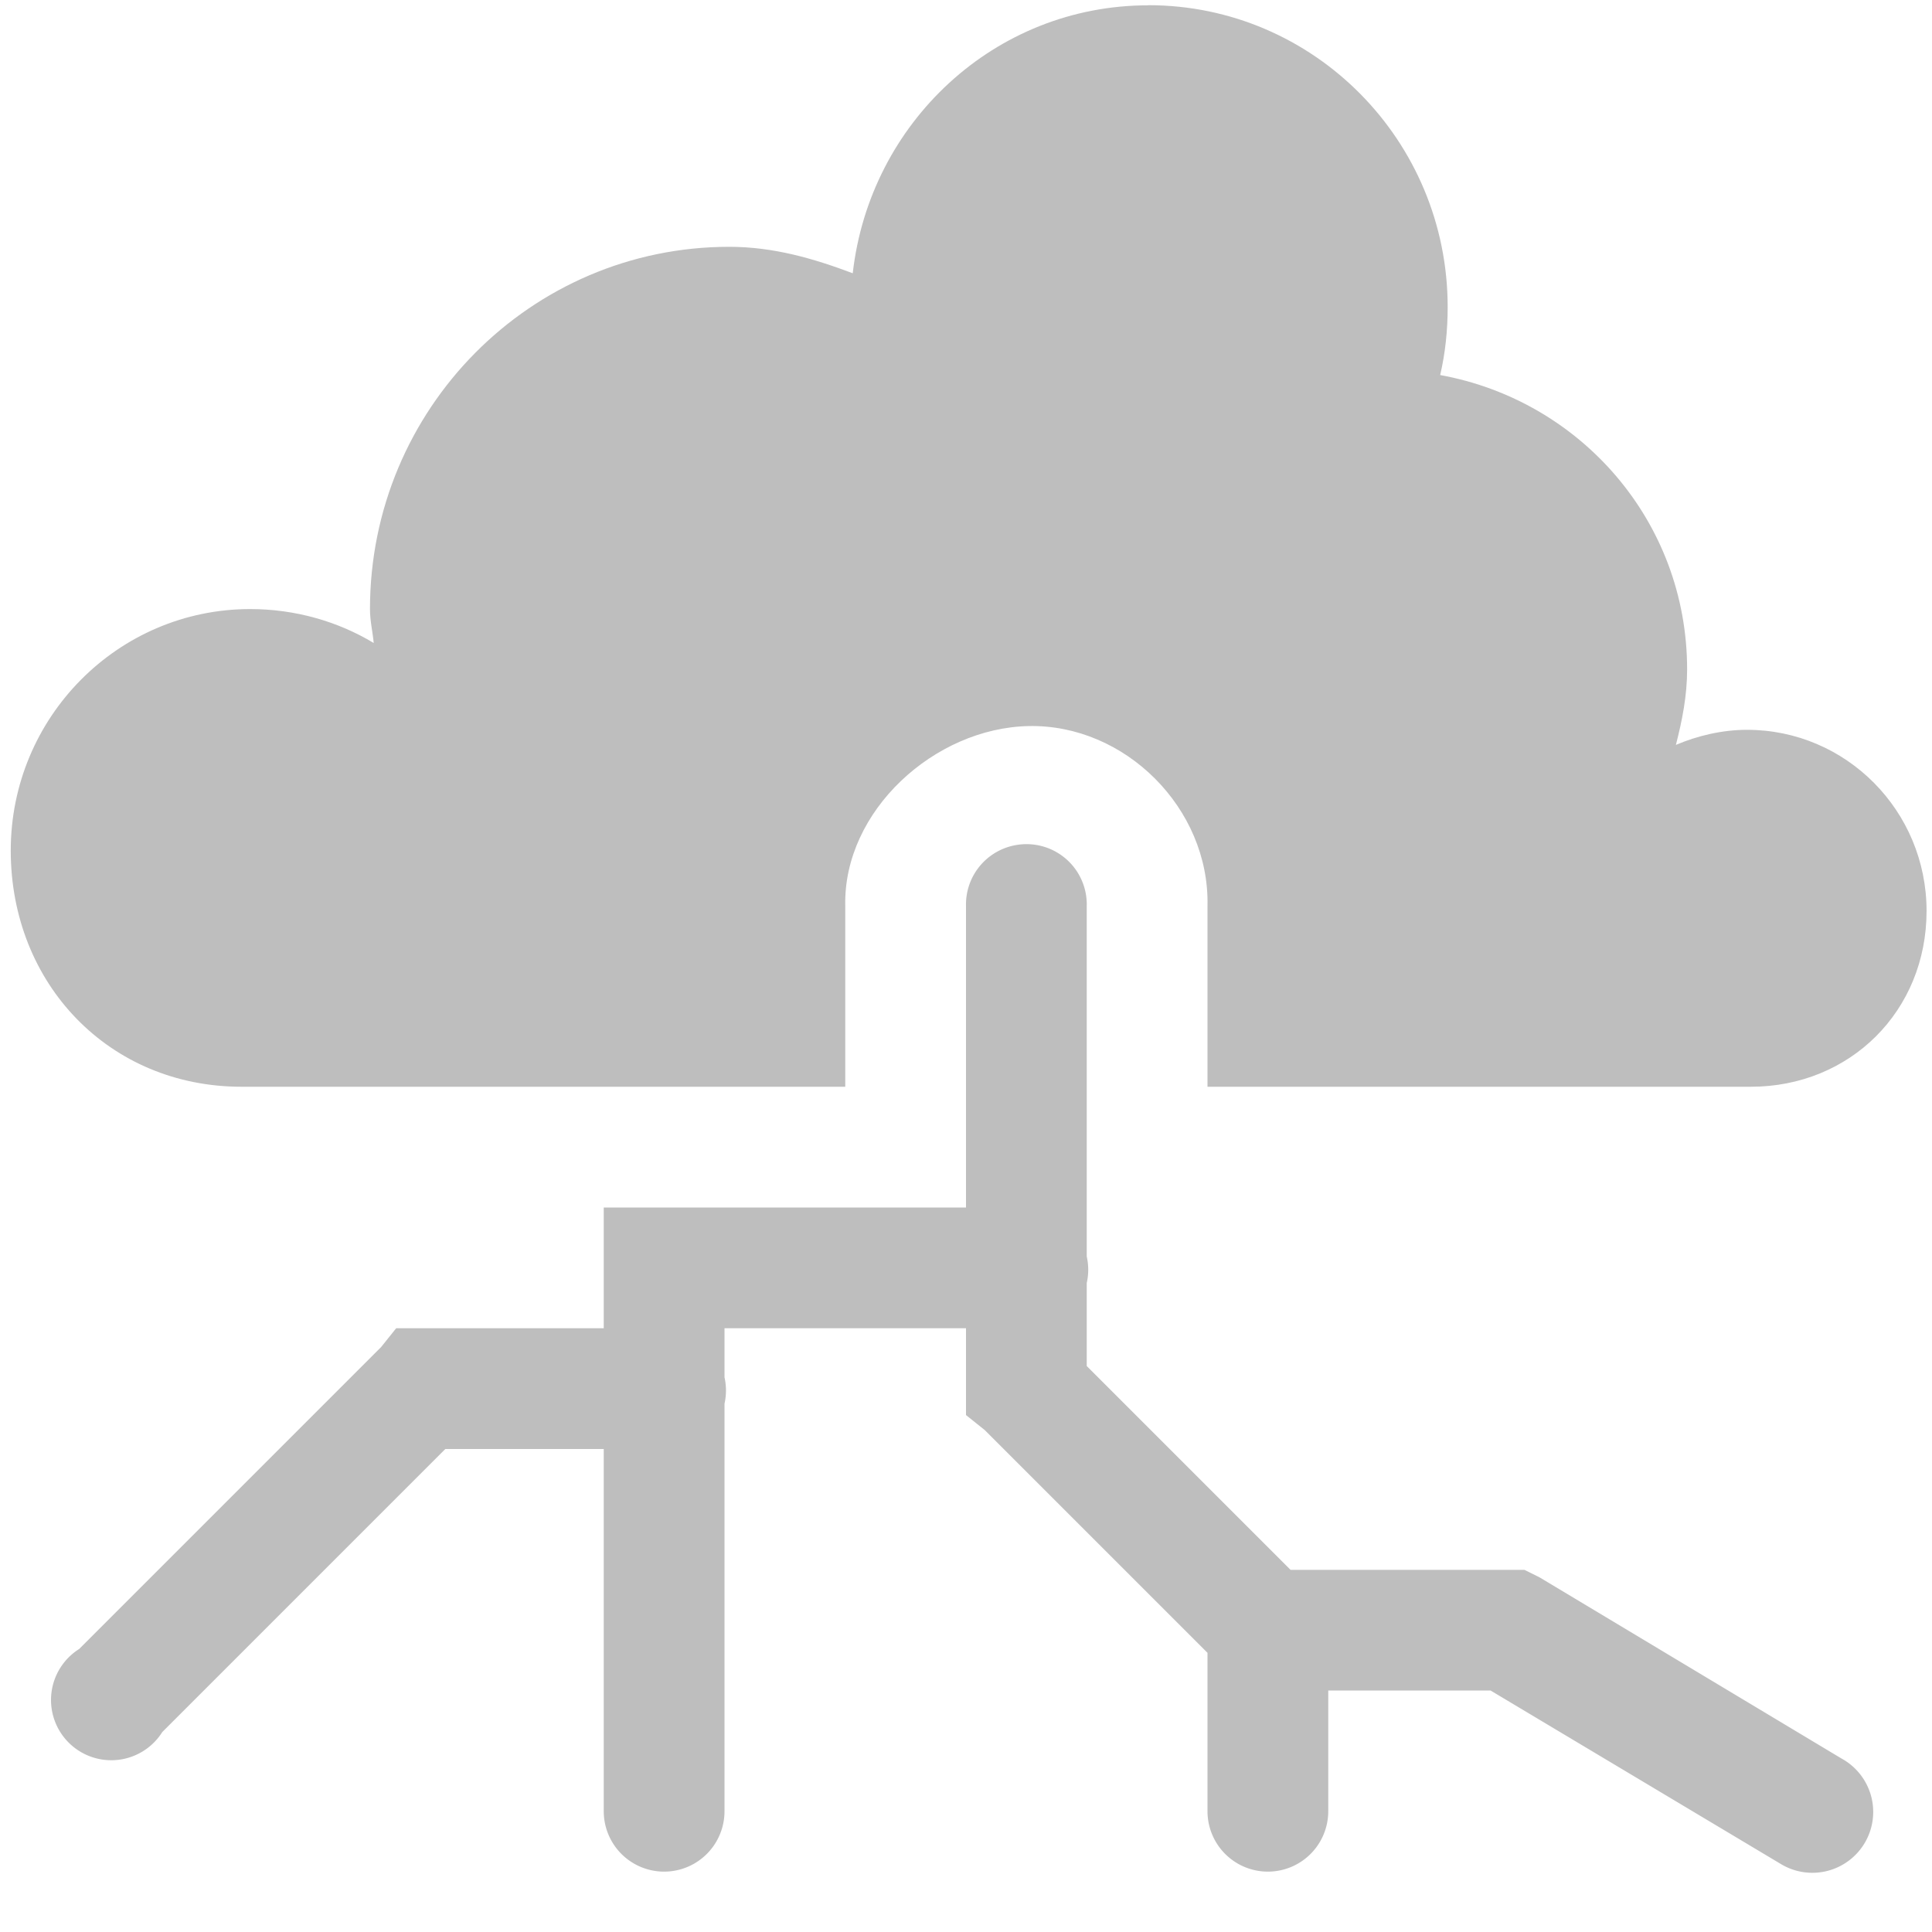
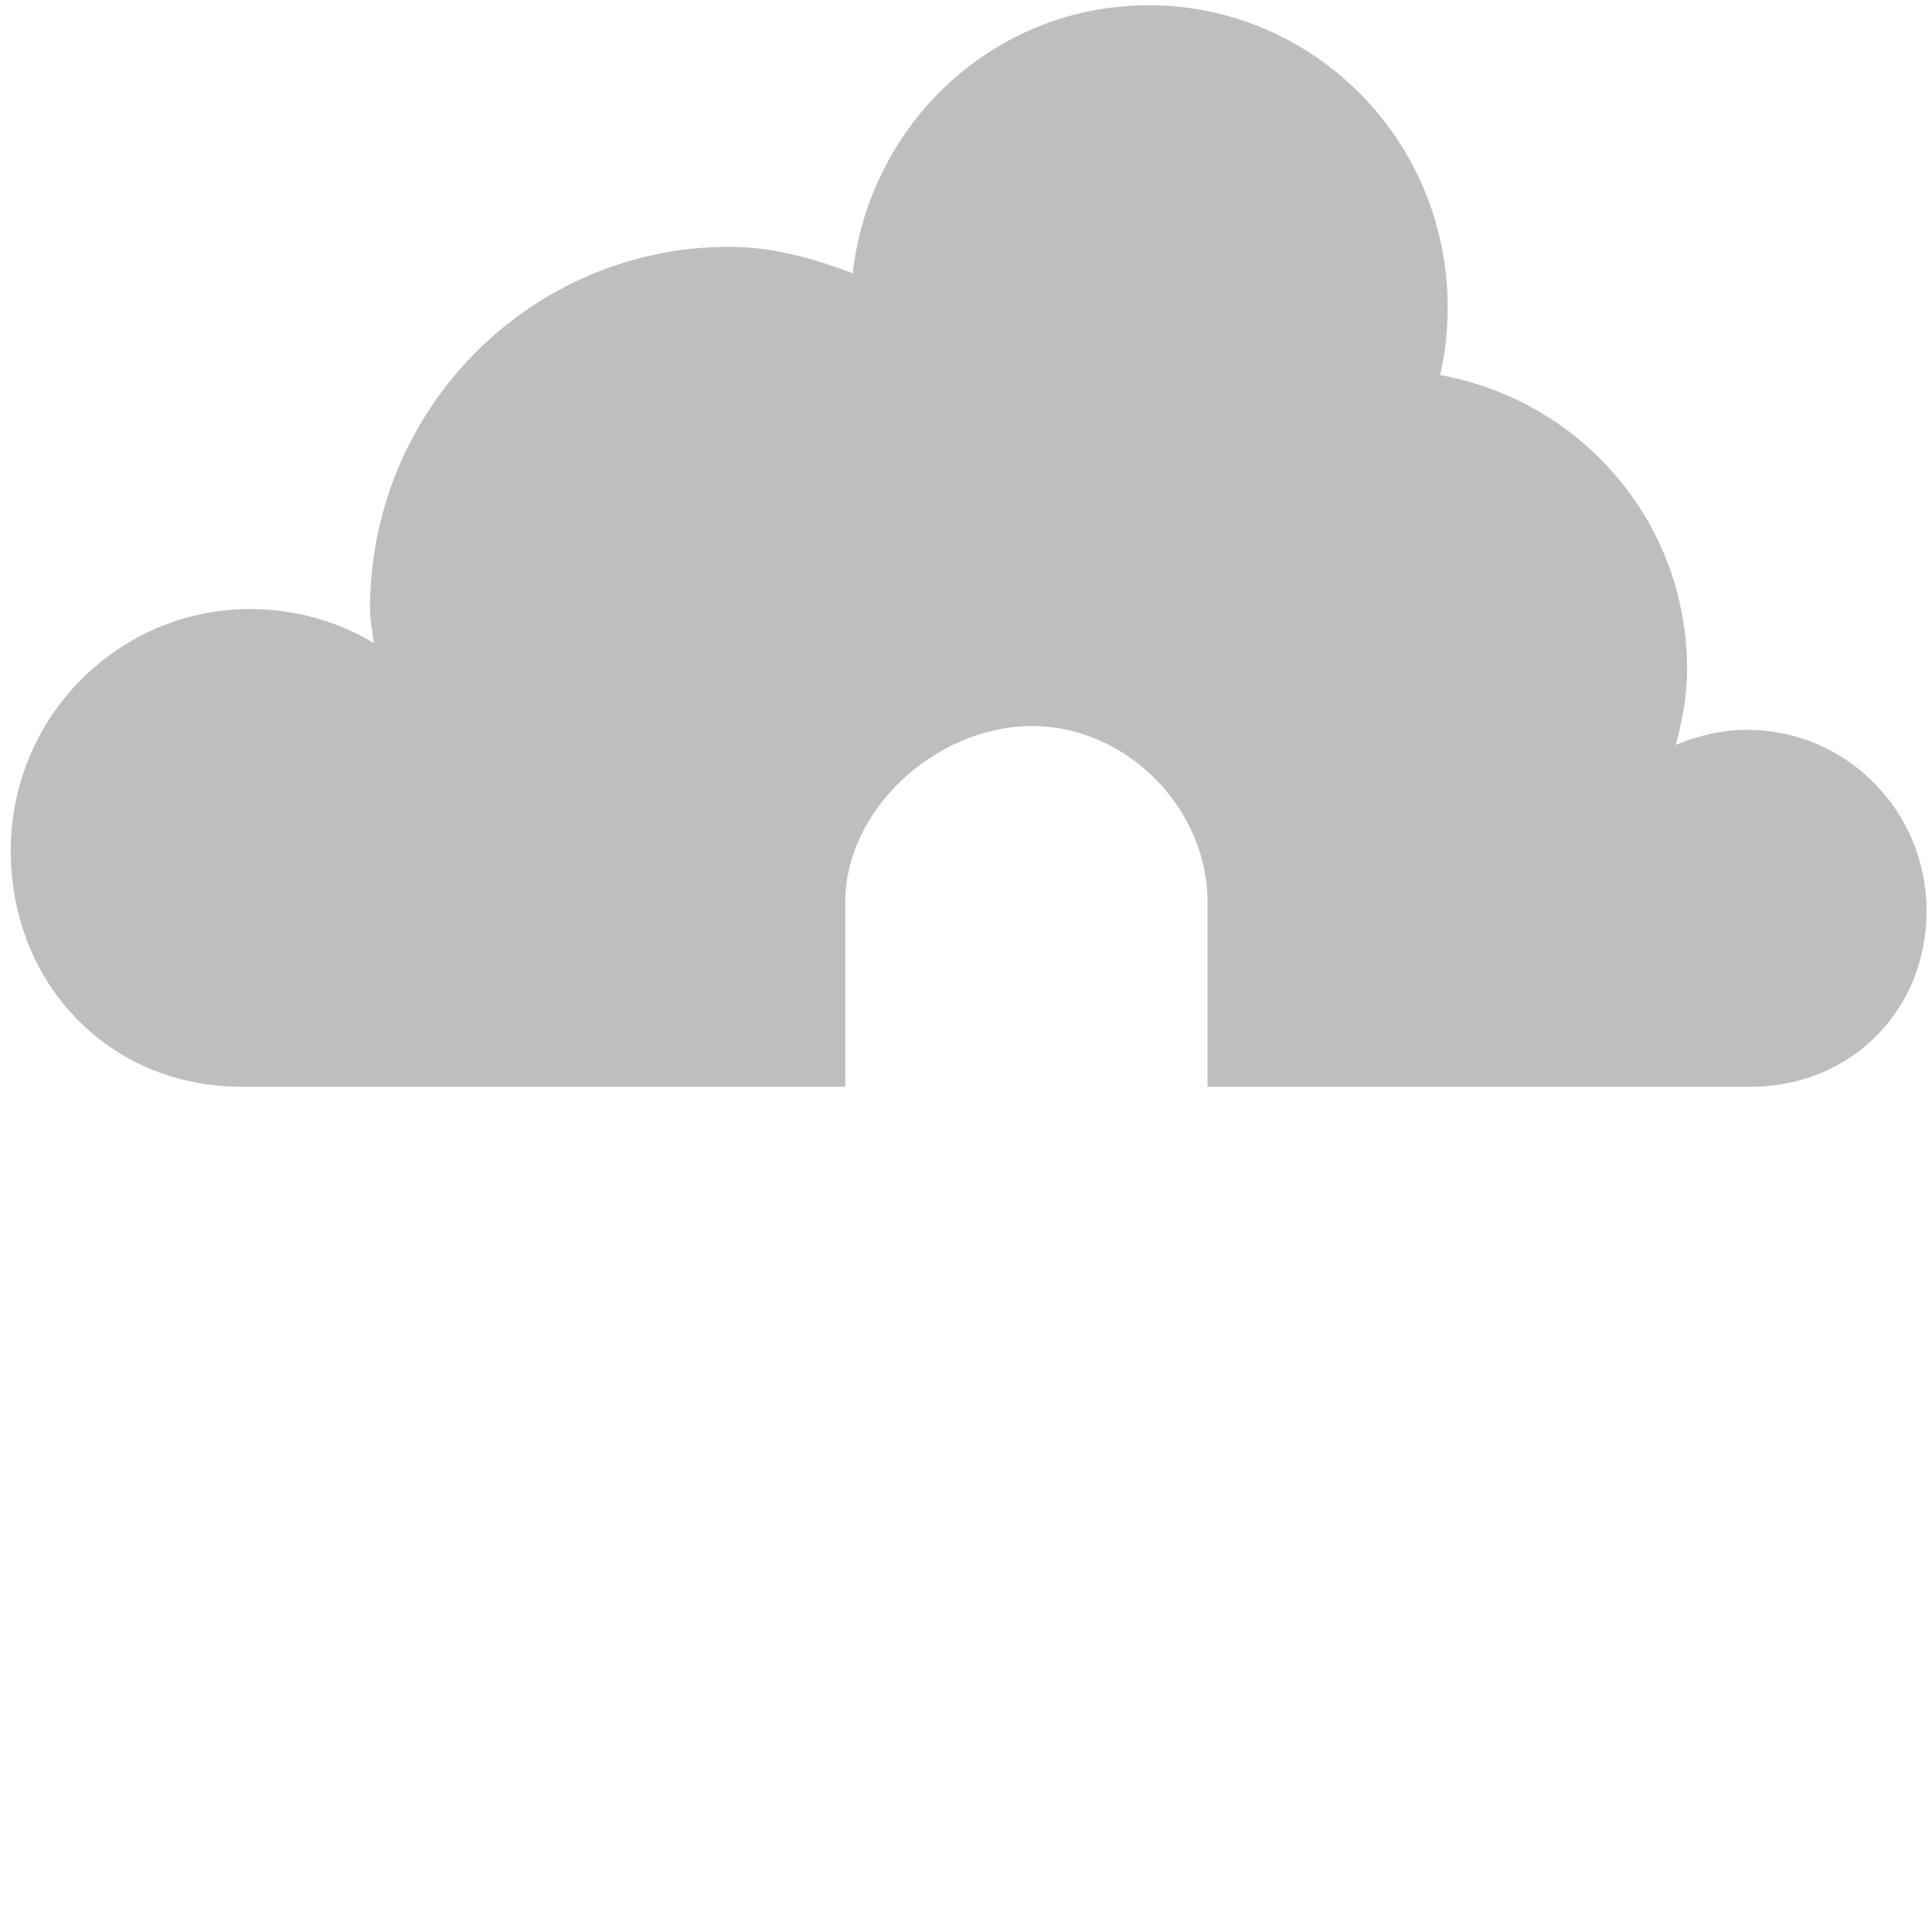
<svg xmlns="http://www.w3.org/2000/svg" xmlns:ns1="http://sodipodi.sourceforge.net/DTD/sodipodi-0.dtd" xmlns:ns2="http://www.inkscape.org/namespaces/inkscape" ns1:docname="weather-storm-symbolic.svg" height="16" id="svg7384" ns2:version="0.48.4 r9939" version="1.1" width="16">
  <ns1:namedview ns2:bbox-nodes="false" ns2:bbox-paths="true" bordercolor="#666666" borderopacity="1" ns2:current-layer="layer9" ns2:cx="-108.71599" ns2:cy="-361.9103" gridtolerance="10" ns2:guide-bbox="true" guidetolerance="10" id="namedview88" ns2:object-nodes="false" ns2:object-paths="false" objecttolerance="10" pagecolor="#3a3b39" ns2:pageopacity="1" ns2:pageshadow="2" showborder="false" showgrid="false" showguides="true" ns2:snap-bbox="true" ns2:snap-bbox-midpoints="false" ns2:snap-global="true" ns2:snap-grids="true" ns2:snap-nodes="true" ns2:snap-others="false" ns2:snap-to-guides="true" ns2:window-height="702" ns2:window-maximized="1" ns2:window-width="1366" ns2:window-x="0" ns2:window-y="27" ns2:zoom="1">
    <ns2:grid empspacing="2" enabled="true" id="grid4866" originx="-140px" originy="60px" snapvisiblegridlinesonly="true" spacingx="1px" spacingy="1px" type="xygrid" visible="true" />
    <ns2:grid color="#000000" empcolor="#000000" empopacity="0" empspacing="4" enabled="true" id="grid5968" opacity="0.125" originx="-140px" originy="60px" snapvisiblegridlinesonly="true" spacingx="0.5px" spacingy="0.5px" type="xygrid" visible="true" />
  </ns1:namedview>
  <title id="title9167">Gnome Symbolic Icon Theme</title>
  <defs id="defs7386" />
  <g ns2:groupmode="layer" id="layer9" ns2:label="status" style="display:inline" transform="translate(-381,-277)">
    <path ns2:connector-curvature="0" d="m 390.51,277.044 c -1.273,0 -2.307,0.973 -2.448,2.219 -0.324,-0.122 -0.656,-0.219 -1.023,-0.219 -1.643,0 -2.975,1.343 -2.975,3 0,0.098 0.022,0.186 0.031,0.281 -0.297,-0.179 -0.651,-0.281 -1.023,-0.281 -1.095,0 -1.983,0.896 -1.983,2 0,1.105 0.816,1.956 1.911,1.956 l 5,0 0,-1.5 c -0.016,-0.785 0.739,-1.471 1.518,-1.487 0.799,-0.017 1.499,0.681 1.482,1.487 l 0,1.5 4.5,0 c 0.821,0 1.455,-0.627 1.455,-1.456 0,-0.829 -0.666,-1.5 -1.487,-1.5 -0.205,0 -0.411,0.049 -0.589,0.125 0.052,-0.202 0.093,-0.407 0.093,-0.625 0,-1.229 -0.886,-2.228 -2.045,-2.438 0.042,-0.181 0.062,-0.368 0.062,-0.563 0,-1.381 -1.11,-2.5 -2.479,-2.5 z" id="path5094-5-04-4-6-4-1-4" ns1:nodetypes="ccsscssccccccssscscssc" style="color:#000000;fill:#bebebe;fill-opacity:1;stroke:none;stroke-width:2.4;marker:none;visibility:visible;display:inline;overflow:visible;enable-background:accumulate" />
-     <path ns2:connector-curvature="0" d="M 389.406,284 A 0.499,0.499 0 0 0 389,284.5 l 0,2.5 -2.5,0 -0.5,0 0,0.5 0,0.5 -1.5,0 -0.219,0 -0.125,0.156 -2.5,2.5 a 0.499,0.499 0 1 0 0.688,0.688 L 384.688,289 386,289 l 0,3 a 0.5,0.5 0 0 0 1,0 l 0,-3.375 a 0.499,0.499 0 0 0 0,-0.219 L 387,288 l 2,0 0,0.5 0,0.219 0.156,0.125 L 391,290.688 391,292 a 0.5,0.5 0 0 0 1,0 l 0,-1 1.344,0 2.406,1.438 a 0.504,0.504 0 1 0 0.5,-0.875 l -2.5,-1.5 -0.125,-0.062 -0.125,0 -1.812,0 -1.688,-1.688 0,-0.688 a 0.499,0.499 0 0 0 0,-0.219 L 390,284.5 a 0.499,0.499 0 0 0 -0.594,-0.5 z" id="path1891-5-8-3" style="font-size:medium;font-style:normal;font-variant:normal;font-weight:normal;font-stretch:normal;text-indent:0;text-align:start;text-decoration:none;line-height:normal;letter-spacing:normal;word-spacing:normal;text-transform:none;direction:ltr;block-progression:tb;writing-mode:lr-tb;text-anchor:start;baseline-shift:baseline;color:#000000;fill:#bebebe;fill-opacity:1;stroke:none;stroke-width:0.999px;marker:none;visibility:visible;display:inline;overflow:visible;enable-background:new;font-family:Sans;-inkscape-font-specification:Sans" />
  </g>
  <g ns2:groupmode="layer" id="layer10" ns2:label="devices" style="display:inline" transform="translate(-381,-277)" />
  <g ns2:groupmode="layer" id="layer11" ns2:label="apps" transform="translate(-381,-277)" />
  <g ns2:groupmode="layer" id="layer13" ns2:label="places" style="display:inline" transform="translate(-381,-277)" />
  <g ns2:groupmode="layer" id="layer14" ns2:label="mimetypes" transform="translate(-381,-277)" />
  <g ns2:groupmode="layer" id="layer15" ns2:label="emblems" style="display:inline" transform="translate(-381,-277)" />
  <g ns2:groupmode="layer" id="g71291" ns2:label="emotes" style="display:inline" transform="translate(-381,-277)" />
  <g ns2:groupmode="layer" id="g4953" ns2:label="categories" style="display:inline" transform="translate(-381,-277)" />
  <g ns2:groupmode="layer" id="layer12" ns2:label="actions" style="display:inline" transform="translate(-381,-277)" />
</svg>